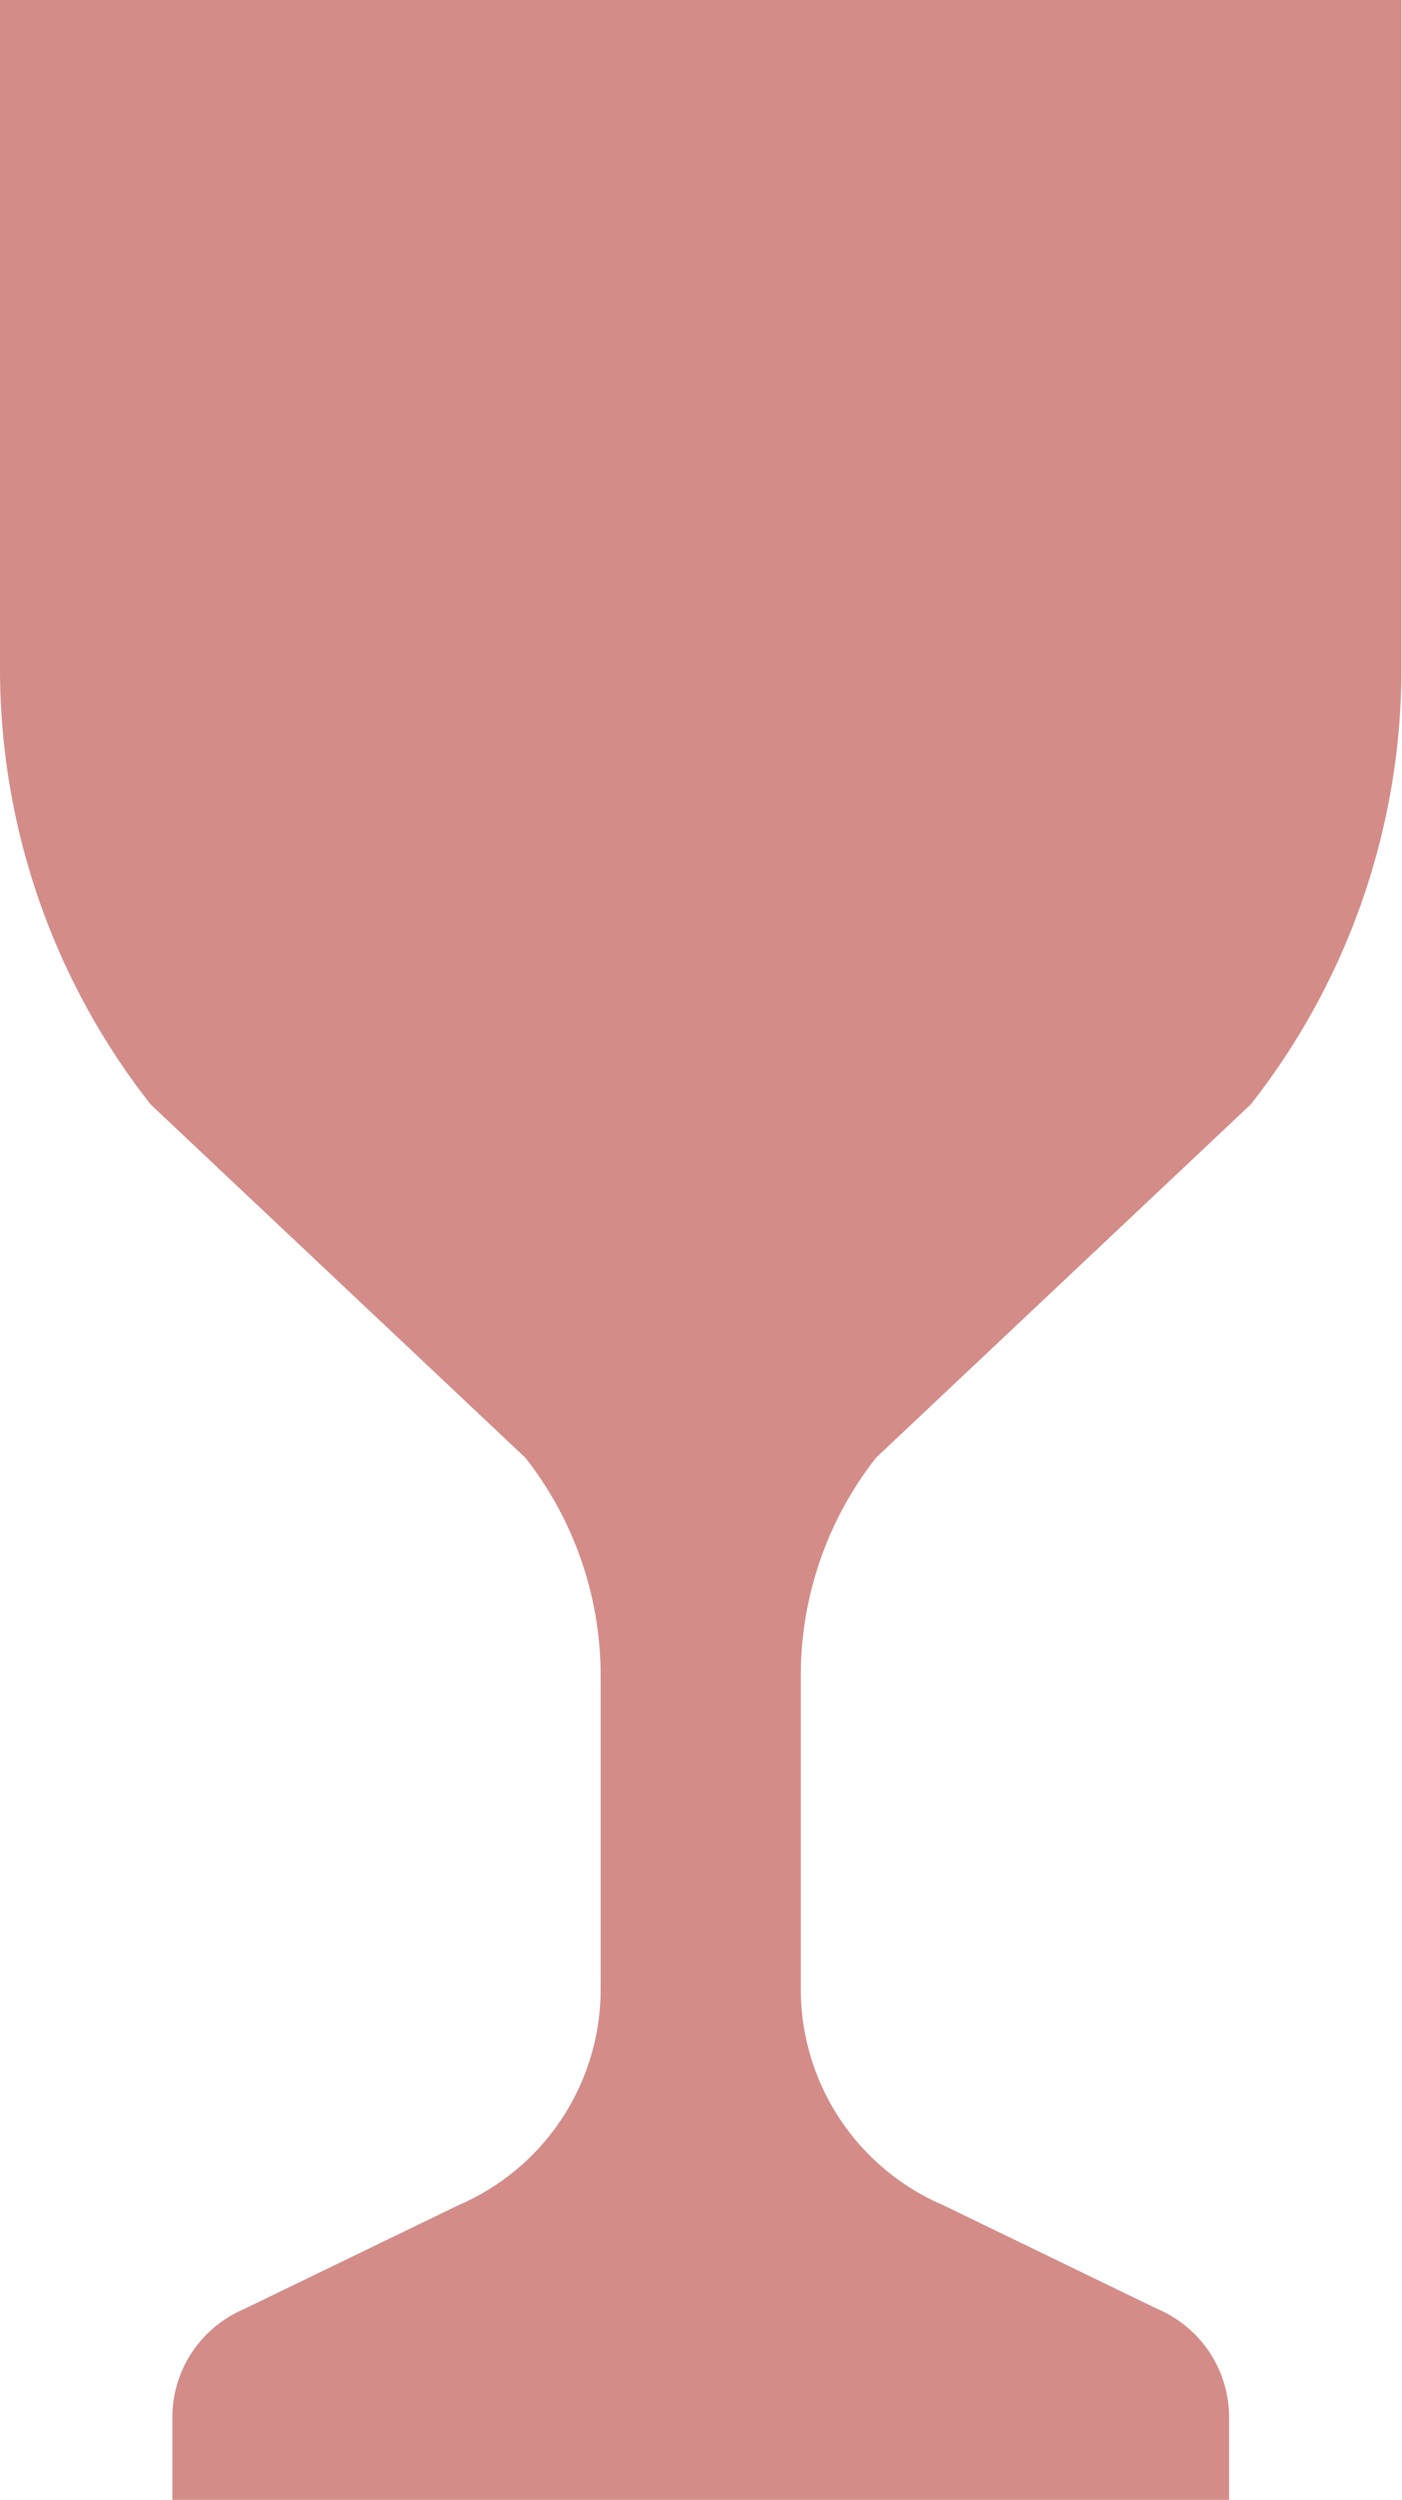
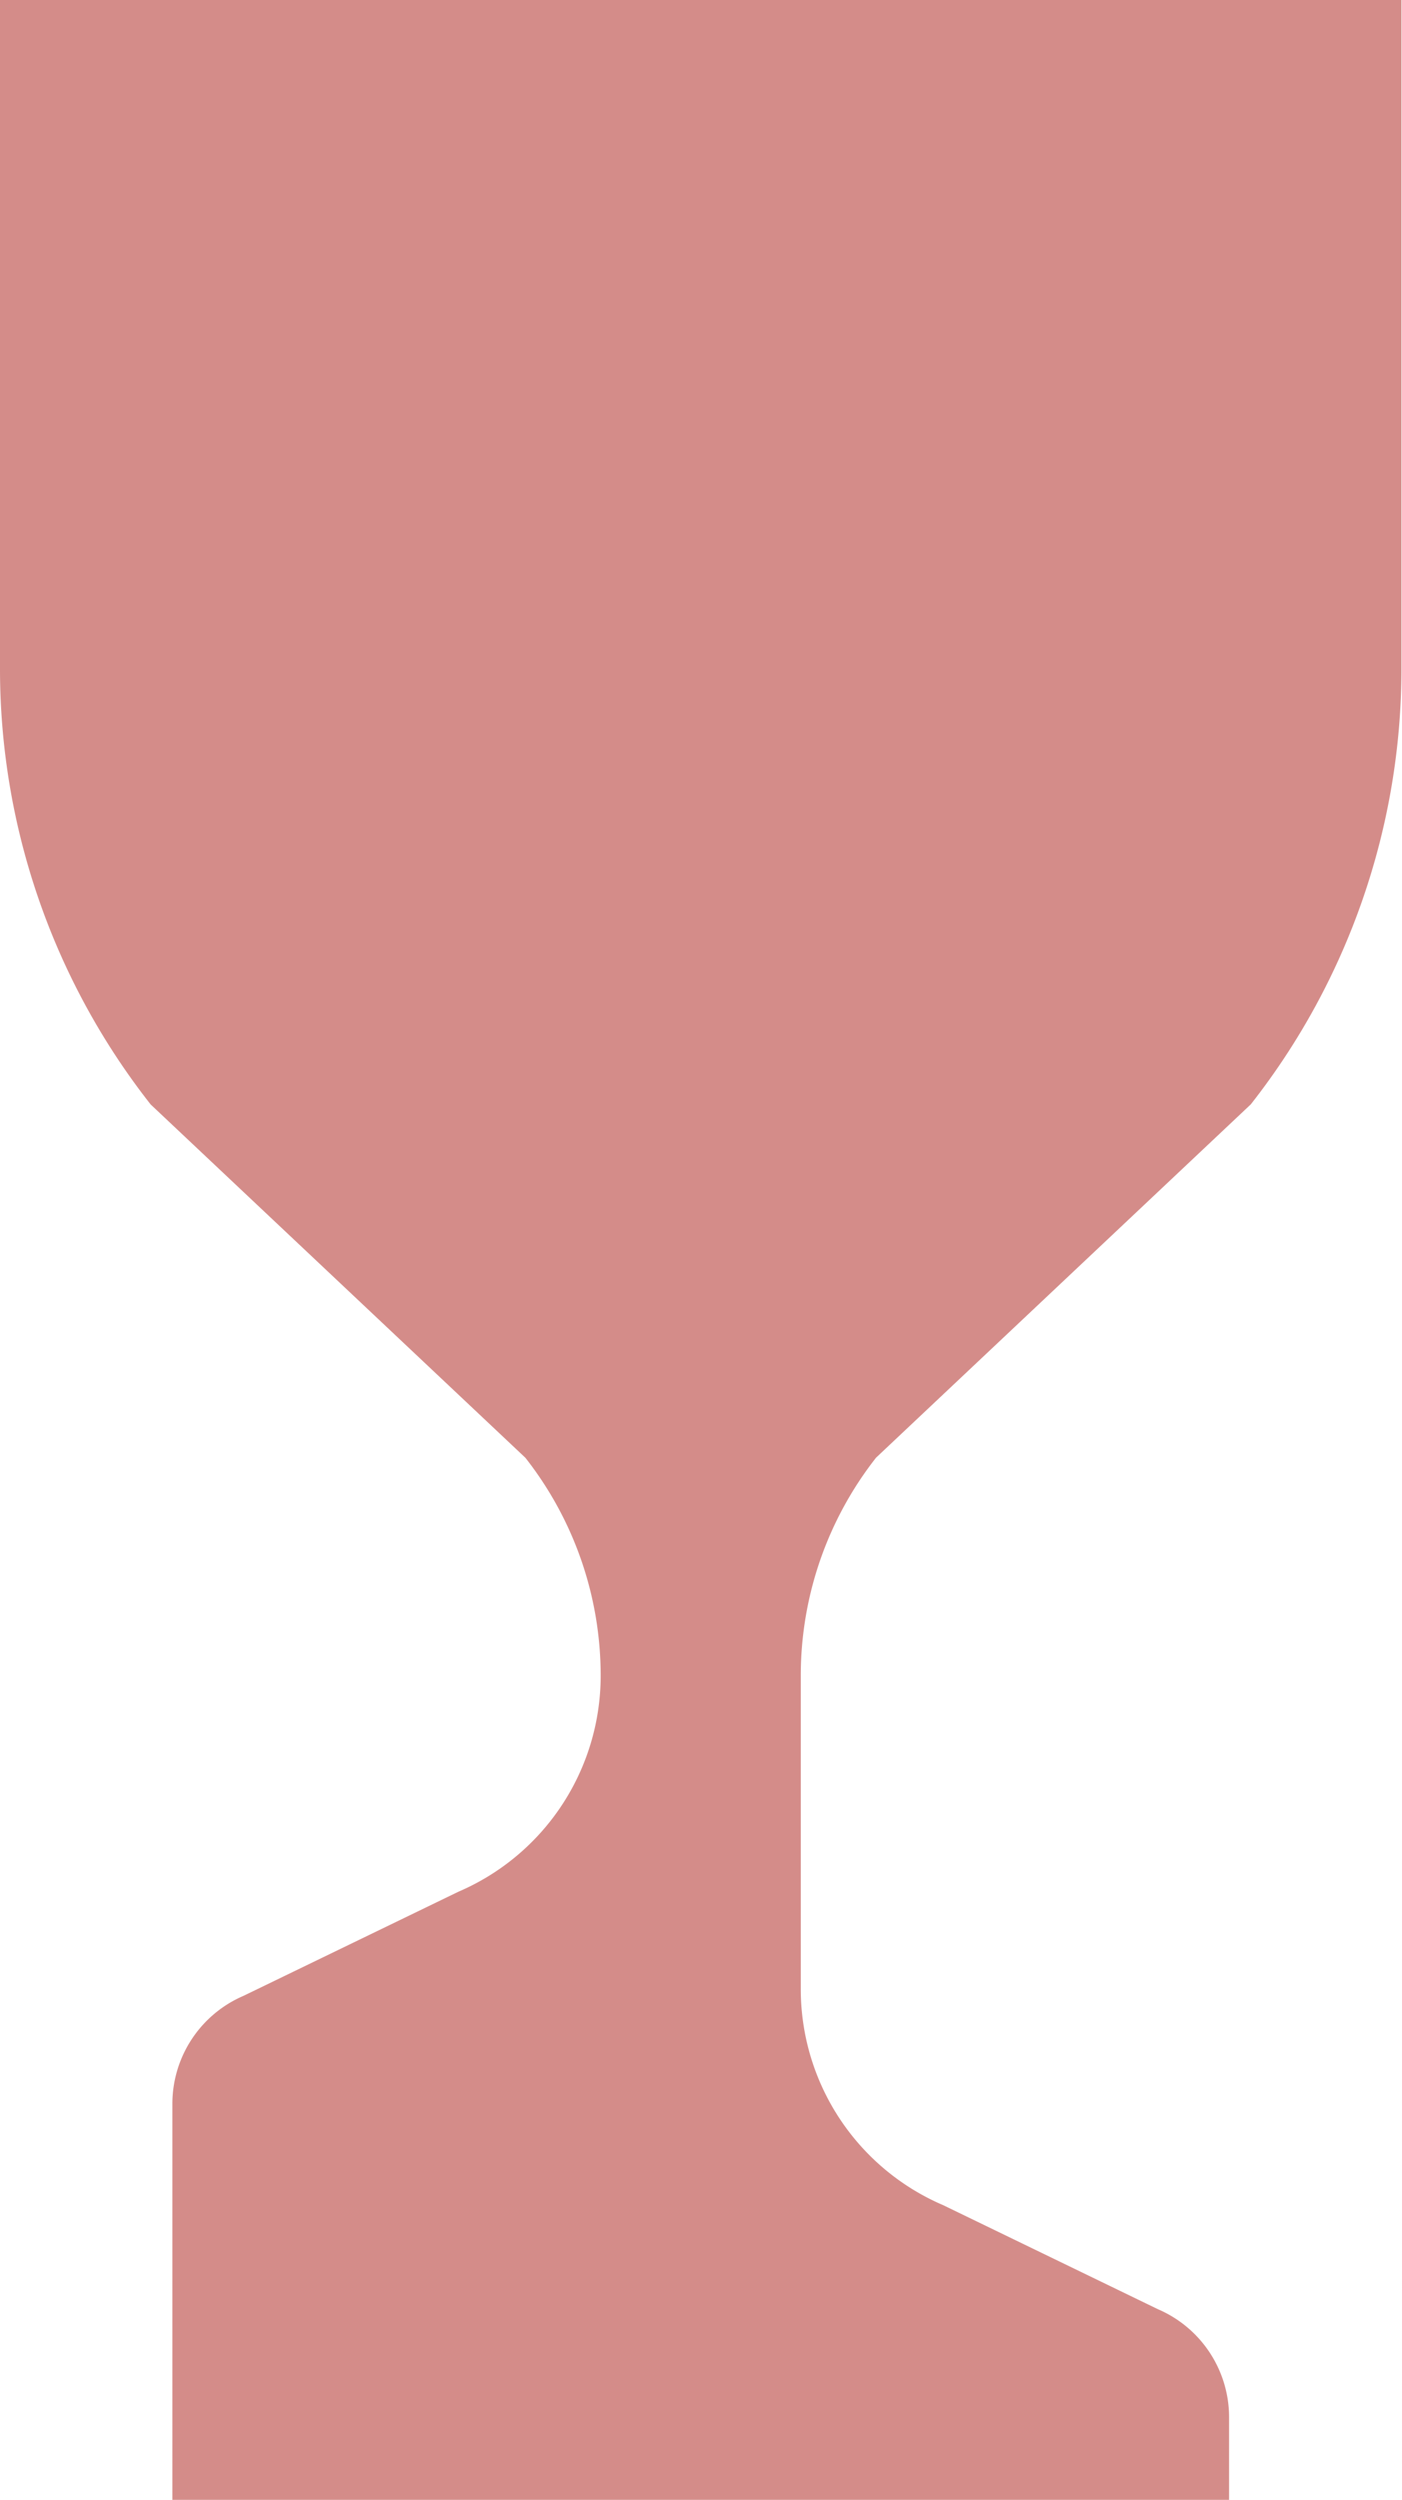
<svg xmlns="http://www.w3.org/2000/svg" width="28.06" height="50" viewBox="0 0 28.06 50">
  <defs>
    <style>.a{fill:#d48c89;}</style>
  </defs>
  <g transform="translate(-112.334)">
-     <path class="a" d="M112.334,0V13.374a14.1,14.1,0,0,0,3.015,8.716l7.5,7.067a7.053,7.053,0,0,1,1.507,4.359v6.27a4.7,4.7,0,0,1-2.848,4.321l-4.3,2.082a2.351,2.351,0,0,0-1.424,2.16V50h21.149V48.347a2.351,2.351,0,0,0-1.424-2.16l-4.3-2.082a4.7,4.7,0,0,1-2.848-4.321v-6.27a7.054,7.054,0,0,1,1.507-4.359l7.5-7.067a14.105,14.105,0,0,0,3.015-8.716V0Z" />
+     <path class="a" d="M112.334,0V13.374a14.1,14.1,0,0,0,3.015,8.716l7.5,7.067a7.053,7.053,0,0,1,1.507,4.359a4.7,4.7,0,0,1-2.848,4.321l-4.3,2.082a2.351,2.351,0,0,0-1.424,2.16V50h21.149V48.347a2.351,2.351,0,0,0-1.424-2.16l-4.3-2.082a4.7,4.7,0,0,1-2.848-4.321v-6.27a7.054,7.054,0,0,1,1.507-4.359l7.5-7.067a14.105,14.105,0,0,0,3.015-8.716V0Z" />
  </g>
</svg>